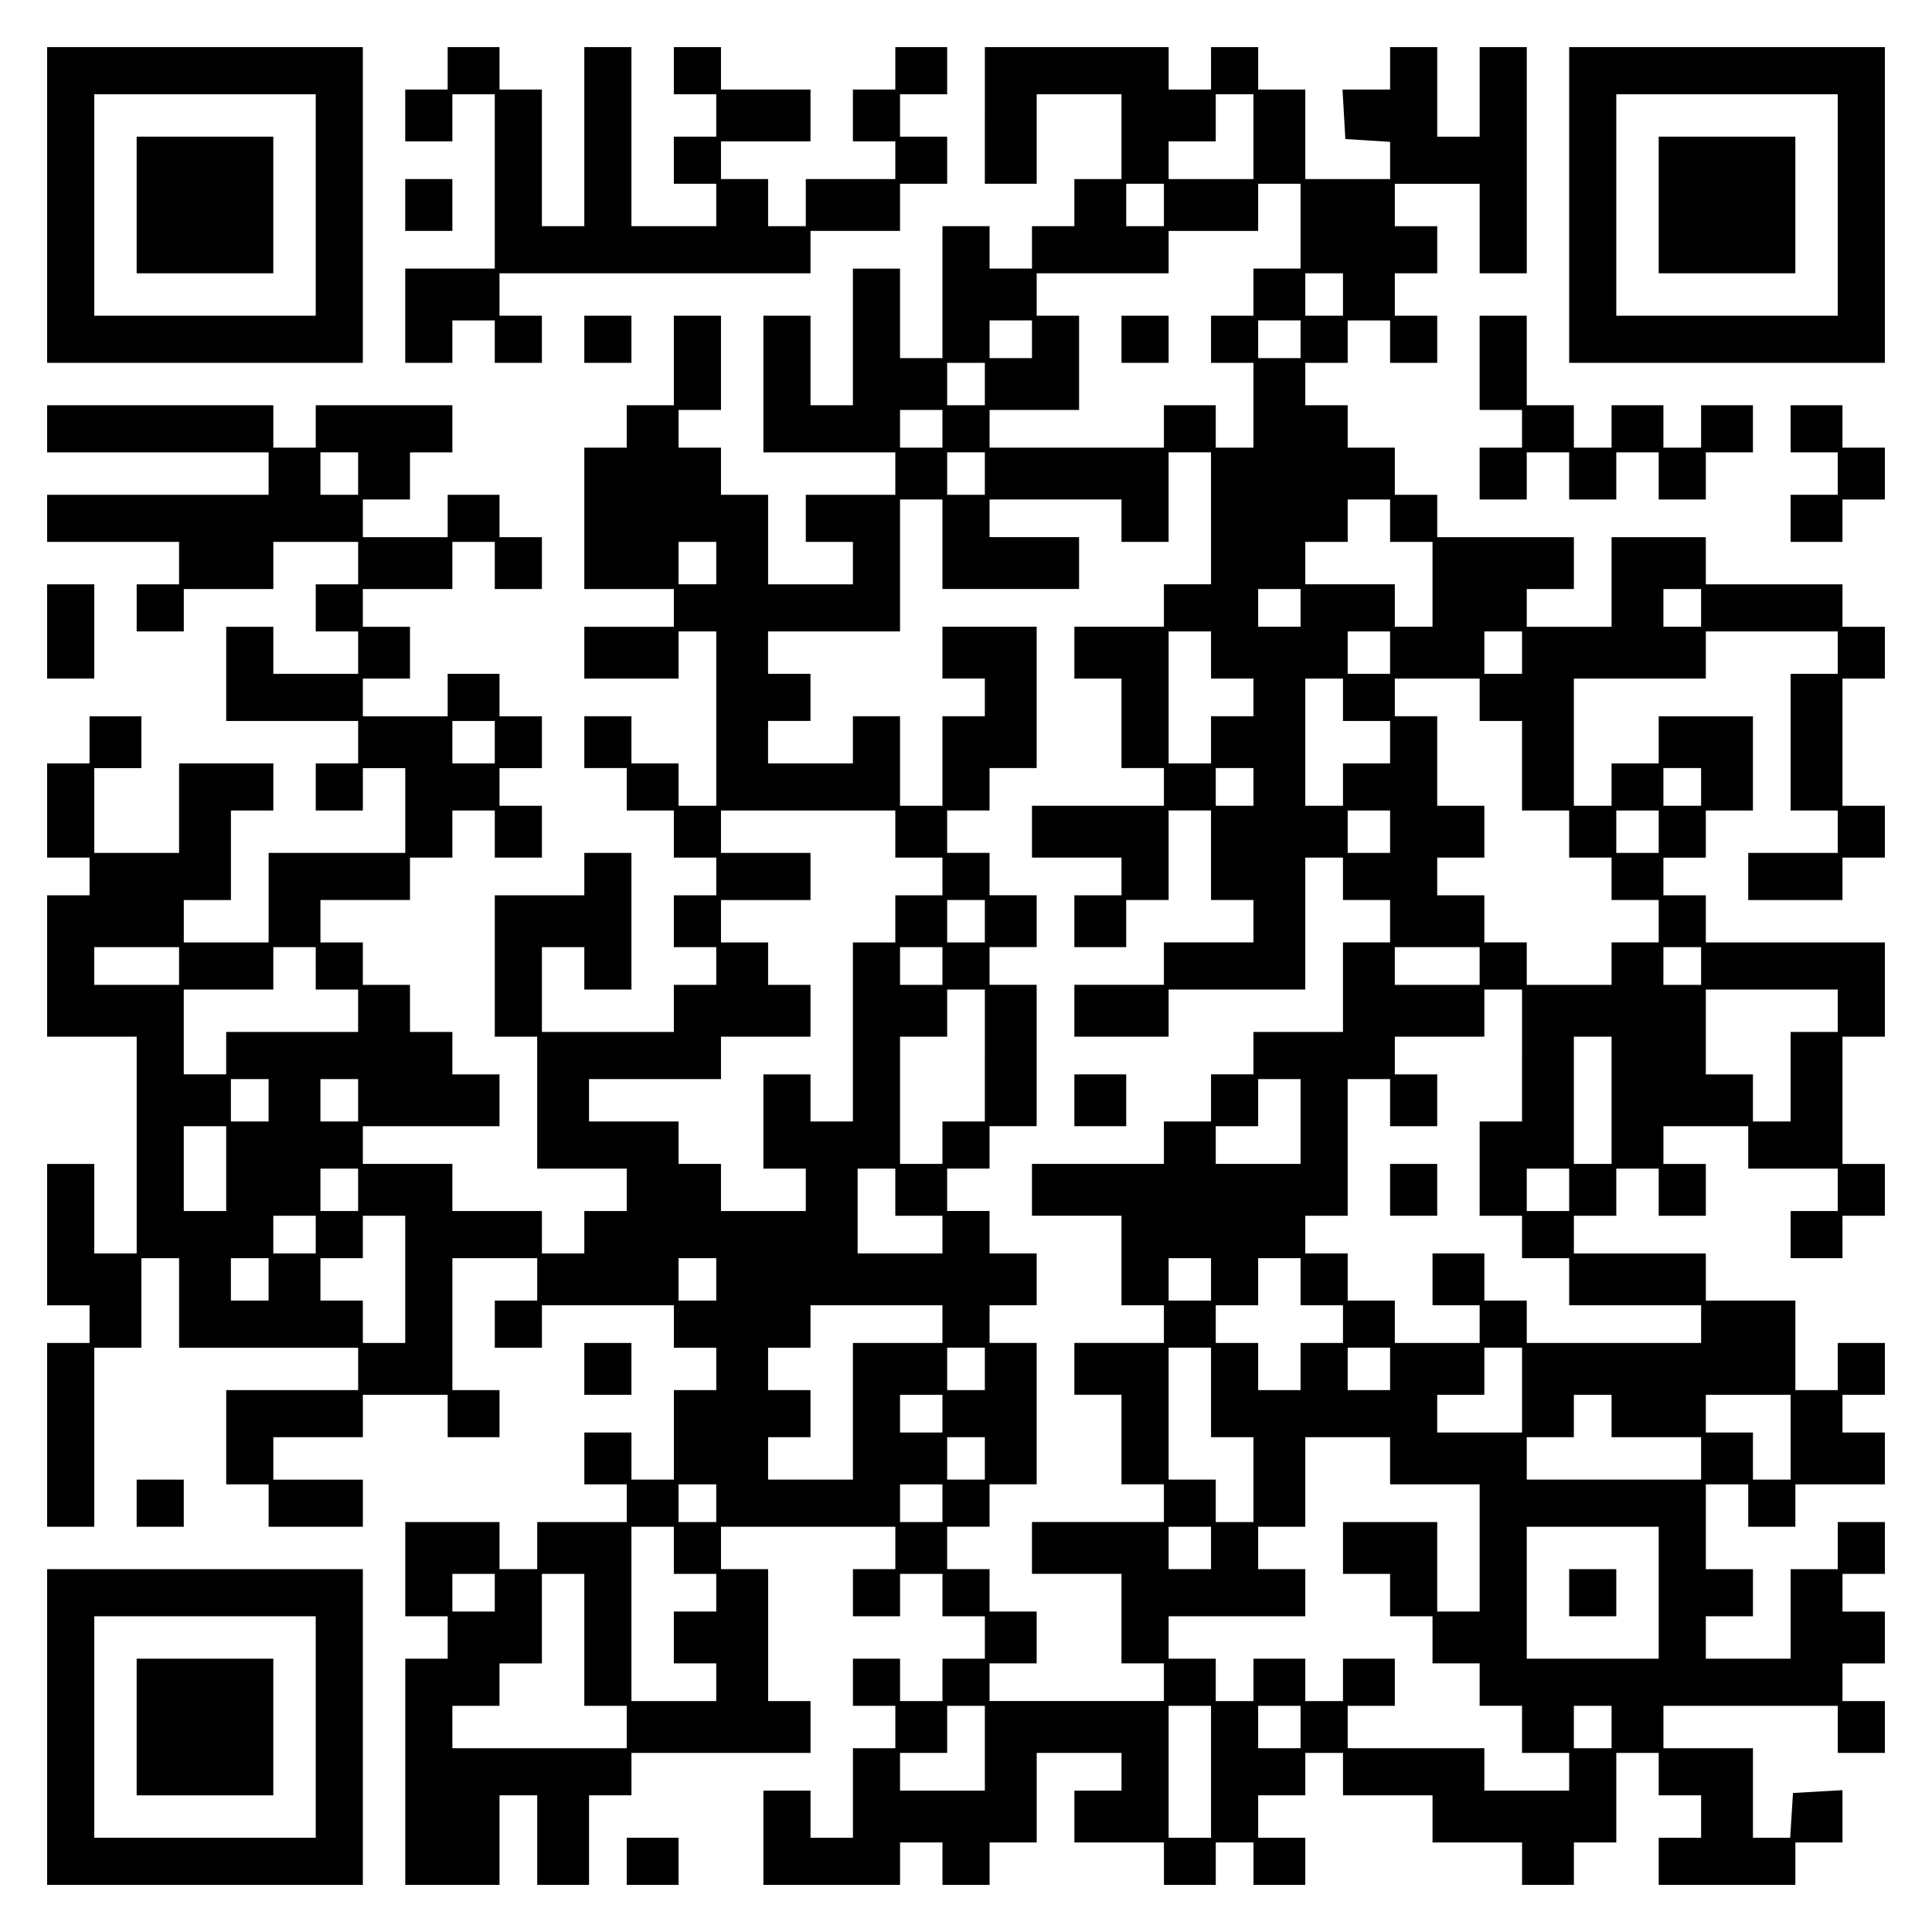
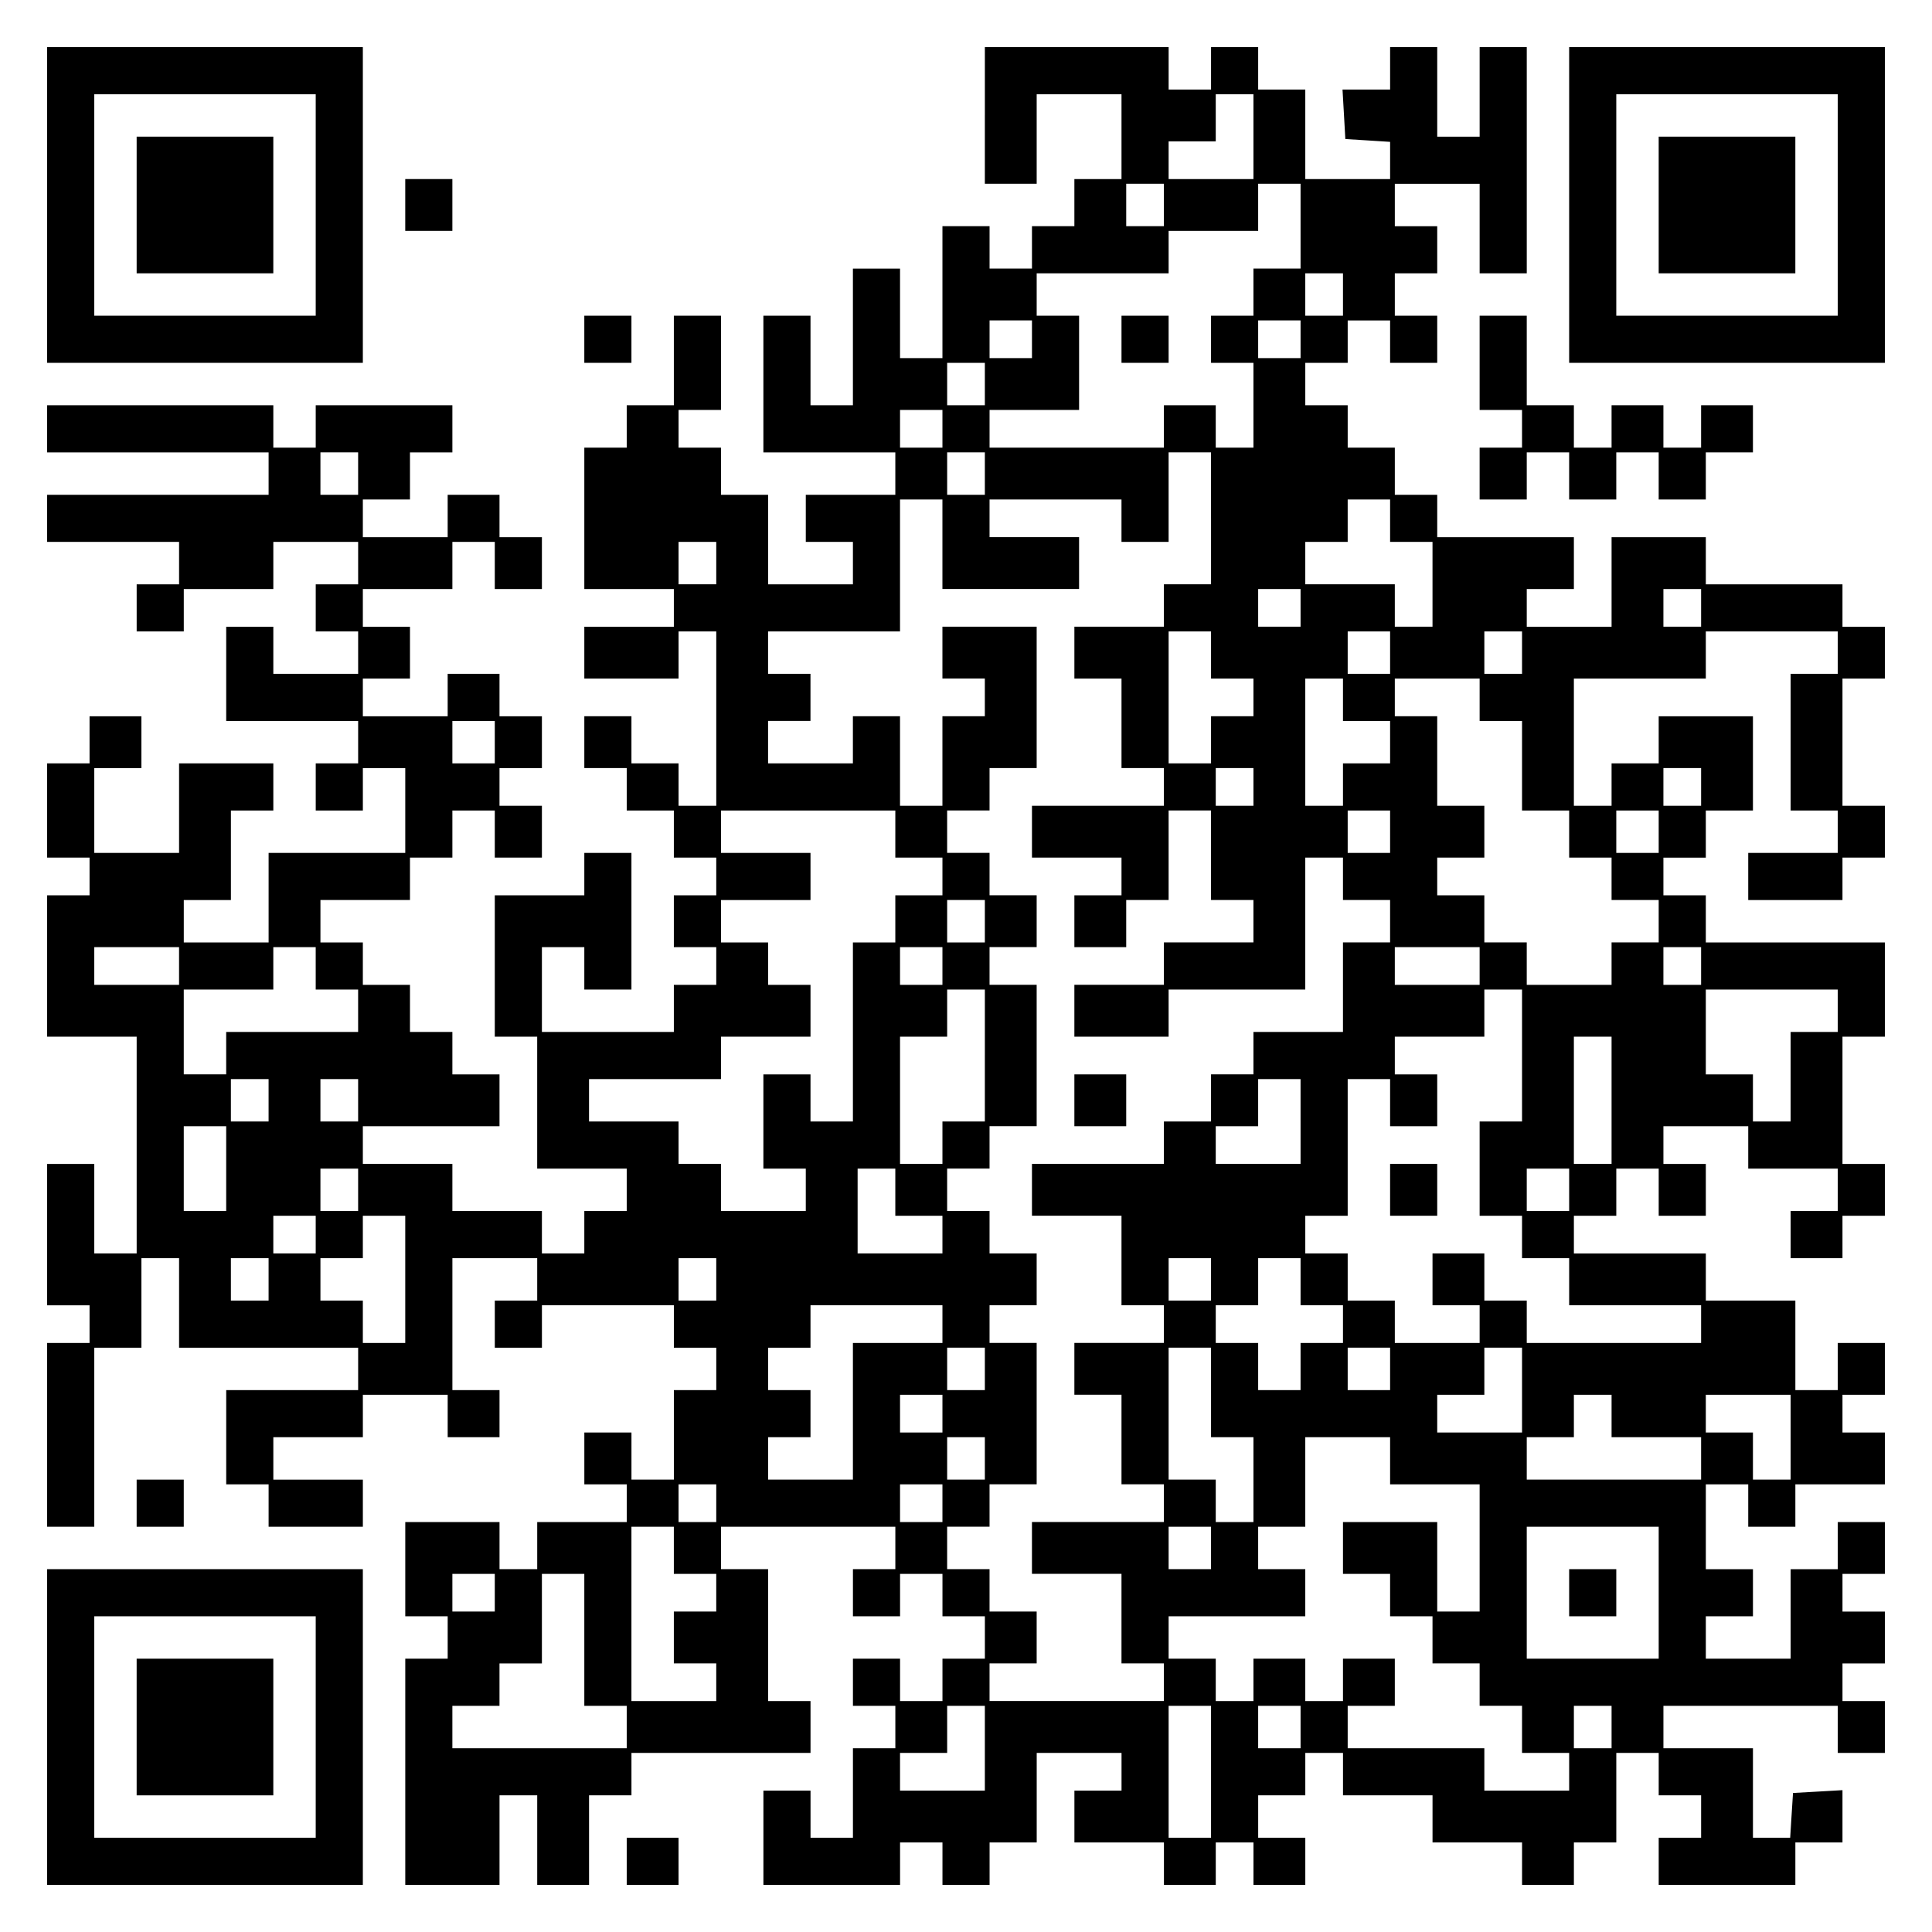
<svg xmlns="http://www.w3.org/2000/svg" version="1.0" width="100mm" height="100mm" viewBox="0 0 410 410" preserveAspectRatio="xMidYMid meet">
  <g transform="translate(0,410) scale(0.1,-0.1)" fill="#000000" stroke="none">
    <path d="M100 3665 l0 -335 335 0 335 0 0 335 0 335 -335 0 -335 0 0 -335z m570 0 l0 -235 -235 0 -235 0 0 235 0 235 235 0 235 0 0 -235z" />
    <path d="M290 3665 l0 -145 145 0 145 0 0 145 0 145 -145 0 -145 0 0 -145z" />
-     <path d="M950 3955 l0 -45 -45 0 -45 0 0 -55 0 -55 50 0 50 0 0 50 0 50 45 0 45 0 0 -185 0 -185 -95 0 -95 0 0 -100 0 -100 50 0 50 0 0 45 0 45 45 0 45 0 0 -45 0 -45 50 0 50 0 0 50 0 50 -45 0 -45 0 0 45 0 45 330 0 330 0 0 45 0 45 95 0 95 0 0 50 0 50 50 0 50 0 0 50 0 50 -50 0 -50 0 0 45 0 45 50 0 50 0 0 50 0 50 -55 0 -55 0 0 -45 0 -45 -45 0 -45 0 0 -55 0 -55 45 0 45 0 0 -40 0 -40 -95 0 -95 0 0 -50 0 -50 -40 0 -40 0 0 50 0 50 -50 0 -50 0 0 40 0 40 95 0 95 0 0 55 0 55 -95 0 -95 0 0 45 0 45 -50 0 -50 0 0 -50 0 -50 45 0 45 0 0 -45 0 -45 -45 0 -45 0 0 -50 0 -50 45 0 45 0 0 -45 0 -45 -90 0 -90 0 0 190 0 190 -50 0 -50 0 0 -190 0 -190 -45 0 -45 0 0 145 0 145 -45 0 -45 0 0 45 0 45 -55 0 -55 0 0 -45z" />
+     <path d="M950 3955 z" />
    <path d="M2090 3855 l0 -145 55 0 55 0 0 95 0 95 90 0 90 0 0 -90 0 -90 -50 0 -50 0 0 -50 0 -50 -45 0 -45 0 0 -45 0 -45 -45 0 -45 0 0 45 0 45 -50 0 -50 0 0 -140 0 -140 -45 0 -45 0 0 95 0 95 -50 0 -50 0 0 -145 0 -145 -45 0 -45 0 0 95 0 95 -50 0 -50 0 0 -145 0 -145 140 0 140 0 0 -45 0 -45 -95 0 -95 0 0 -50 0 -50 50 0 50 0 0 -45 0 -45 -90 0 -90 0 0 95 0 95 -50 0 -50 0 0 50 0 50 -45 0 -45 0 0 40 0 40 45 0 45 0 0 100 0 100 -50 0 -50 0 0 -95 0 -95 -50 0 -50 0 0 -45 0 -45 -45 0 -45 0 0 -150 0 -150 95 0 95 0 0 -40 0 -40 -95 0 -95 0 0 -55 0 -55 100 0 100 0 0 50 0 50 40 0 40 0 0 -185 0 -185 -40 0 -40 0 0 45 0 45 -50 0 -50 0 0 50 0 50 -50 0 -50 0 0 -55 0 -55 45 0 45 0 0 -45 0 -45 50 0 50 0 0 -50 0 -50 45 0 45 0 0 -40 0 -40 -45 0 -45 0 0 -55 0 -55 45 0 45 0 0 -40 0 -40 -45 0 -45 0 0 -50 0 -50 -140 0 -140 0 0 90 0 90 45 0 45 0 0 -45 0 -45 50 0 50 0 0 145 0 145 -50 0 -50 0 0 -45 0 -45 -95 0 -95 0 0 -150 0 -150 45 0 45 0 0 -140 0 -140 95 0 95 0 0 -45 0 -45 -45 0 -45 0 0 -45 0 -45 -45 0 -45 0 0 45 0 45 -95 0 -95 0 0 50 0 50 -95 0 -95 0 0 40 0 40 145 0 145 0 0 55 0 55 -50 0 -50 0 0 45 0 45 -45 0 -45 0 0 50 0 50 -50 0 -50 0 0 45 0 45 -45 0 -45 0 0 45 0 45 95 0 95 0 0 45 0 45 45 0 45 0 0 50 0 50 45 0 45 0 0 -50 0 -50 50 0 50 0 0 55 0 55 -45 0 -45 0 0 40 0 40 45 0 45 0 0 55 0 55 -45 0 -45 0 0 45 0 45 -55 0 -55 0 0 -45 0 -45 -90 0 -90 0 0 40 0 40 50 0 50 0 0 55 0 55 -50 0 -50 0 0 40 0 40 95 0 95 0 0 50 0 50 45 0 45 0 0 -50 0 -50 50 0 50 0 0 55 0 55 -45 0 -45 0 0 45 0 45 -55 0 -55 0 0 -45 0 -45 -90 0 -90 0 0 40 0 40 50 0 50 0 0 50 0 50 45 0 45 0 0 50 0 50 -145 0 -145 0 0 -45 0 -45 -45 0 -45 0 0 45 0 45 -240 0 -240 0 0 -50 0 -50 235 0 235 0 0 -45 0 -45 -235 0 -235 0 0 -50 0 -50 140 0 140 0 0 -45 0 -45 -45 0 -45 0 0 -50 0 -50 50 0 50 0 0 45 0 45 95 0 95 0 0 50 0 50 90 0 90 0 0 -45 0 -45 -45 0 -45 0 0 -50 0 -50 45 0 45 0 0 -45 0 -45 -90 0 -90 0 0 50 0 50 -50 0 -50 0 0 -100 0 -100 140 0 140 0 0 -45 0 -45 -45 0 -45 0 0 -50 0 -50 50 0 50 0 0 45 0 45 45 0 45 0 0 -90 0 -90 -145 0 -145 0 0 -95 0 -95 -90 0 -90 0 0 45 0 45 50 0 50 0 0 95 0 95 45 0 45 0 0 50 0 50 -100 0 -100 0 0 -95 0 -95 -90 0 -90 0 0 90 0 90 50 0 50 0 0 55 0 55 -55 0 -55 0 0 -50 0 -50 -45 0 -45 0 0 -100 0 -100 45 0 45 0 0 -40 0 -40 -45 0 -45 0 0 -150 0 -150 95 0 95 0 0 -230 0 -230 -45 0 -45 0 0 95 0 95 -50 0 -50 0 0 -150 0 -150 45 0 45 0 0 -40 0 -40 -45 0 -45 0 0 -195 0 -195 50 0 50 0 0 190 0 190 50 0 50 0 0 95 0 95 40 0 40 0 0 -95 0 -95 190 0 190 0 0 -45 0 -45 -140 0 -140 0 0 -100 0 -100 45 0 45 0 0 -45 0 -45 100 0 100 0 0 50 0 50 -95 0 -95 0 0 45 0 45 95 0 95 0 0 45 0 45 90 0 90 0 0 -45 0 -45 55 0 55 0 0 50 0 50 -50 0 -50 0 0 140 0 140 90 0 90 0 0 -45 0 -45 -45 0 -45 0 0 -50 0 -50 50 0 50 0 0 45 0 45 140 0 140 0 0 -45 0 -45 45 0 45 0 0 -45 0 -45 -45 0 -45 0 0 -95 0 -95 -45 0 -45 0 0 50 0 50 -50 0 -50 0 0 -55 0 -55 45 0 45 0 0 -40 0 -40 -95 0 -95 0 0 -50 0 -50 -40 0 -40 0 0 50 0 50 -100 0 -100 0 0 -100 0 -100 45 0 45 0 0 -45 0 -45 -45 0 -45 0 0 -240 0 -240 100 0 100 0 0 95 0 95 40 0 40 0 0 -95 0 -95 55 0 55 0 0 95 0 95 45 0 45 0 0 45 0 45 190 0 190 0 0 55 0 55 -45 0 -45 0 0 140 0 140 -50 0 -50 0 0 45 0 45 185 0 185 0 0 -45 0 -45 -45 0 -45 0 0 -50 0 -50 50 0 50 0 0 45 0 45 45 0 45 0 0 -45 0 -45 45 0 45 0 0 -45 0 -45 -45 0 -45 0 0 -45 0 -45 -45 0 -45 0 0 45 0 45 -50 0 -50 0 0 -50 0 -50 45 0 45 0 0 -45 0 -45 -45 0 -45 0 0 -95 0 -95 -45 0 -45 0 0 50 0 50 -50 0 -50 0 0 -100 0 -100 145 0 145 0 0 45 0 45 45 0 45 0 0 -45 0 -45 50 0 50 0 0 45 0 45 50 0 50 0 0 95 0 95 90 0 90 0 0 -40 0 -40 -50 0 -50 0 0 -55 0 -55 95 0 95 0 0 -45 0 -45 55 0 55 0 0 45 0 45 40 0 40 0 0 -45 0 -45 55 0 55 0 0 50 0 50 -50 0 -50 0 0 45 0 45 50 0 50 0 0 45 0 45 40 0 40 0 0 -45 0 -45 95 0 95 0 0 -50 0 -50 95 0 95 0 0 -45 0 -45 55 0 55 0 0 45 0 45 45 0 45 0 0 95 0 95 45 0 45 0 0 -45 0 -45 45 0 45 0 0 -45 0 -45 -45 0 -45 0 0 -50 0 -50 145 0 145 0 0 45 0 45 50 0 50 0 0 56 0 55 -52 -3 -53 -3 -3 -47 -3 -48 -40 0 -39 0 0 95 0 95 -95 0 -95 0 0 45 0 45 185 0 185 0 0 -50 0 -50 50 0 50 0 0 55 0 55 -45 0 -45 0 0 40 0 40 45 0 45 0 0 55 0 55 -45 0 -45 0 0 40 0 40 45 0 45 0 0 55 0 55 -50 0 -50 0 0 -50 0 -50 -50 0 -50 0 0 -95 0 -95 -90 0 -90 0 0 45 0 45 50 0 50 0 0 50 0 50 -50 0 -50 0 0 90 0 90 45 0 45 0 0 -45 0 -45 50 0 50 0 0 45 0 45 95 0 95 0 0 55 0 55 -45 0 -45 0 0 40 0 40 45 0 45 0 0 55 0 55 -50 0 -50 0 0 -50 0 -50 -45 0 -45 0 0 95 0 95 -95 0 -95 0 0 50 0 50 -140 0 -140 0 0 40 0 40 45 0 45 0 0 50 0 50 45 0 45 0 0 -50 0 -50 50 0 50 0 0 55 0 55 -45 0 -45 0 0 40 0 40 90 0 90 0 0 -45 0 -45 95 0 95 0 0 -45 0 -45 -50 0 -50 0 0 -50 0 -50 55 0 55 0 0 45 0 45 45 0 45 0 0 55 0 55 -45 0 -45 0 0 135 0 135 45 0 45 0 0 100 0 100 -190 0 -190 0 0 50 0 50 -45 0 -45 0 0 40 0 40 45 0 45 0 0 50 0 50 50 0 50 0 0 100 0 100 -100 0 -100 0 0 -50 0 -50 -50 0 -50 0 0 -45 0 -45 -40 0 -40 0 0 135 0 135 140 0 140 0 0 50 0 50 140 0 140 0 0 -45 0 -45 -50 0 -50 0 0 -145 0 -145 50 0 50 0 0 -45 0 -45 -95 0 -95 0 0 -50 0 -50 100 0 100 0 0 45 0 45 45 0 45 0 0 55 0 55 -45 0 -45 0 0 135 0 135 45 0 45 0 0 55 0 55 -45 0 -45 0 0 45 0 45 -145 0 -145 0 0 50 0 50 -100 0 -100 0 0 -95 0 -95 -90 0 -90 0 0 40 0 40 50 0 50 0 0 55 0 55 -145 0 -145 0 0 45 0 45 -45 0 -45 0 0 50 0 50 -50 0 -50 0 0 45 0 45 -45 0 -45 0 0 45 0 45 45 0 45 0 0 45 0 45 45 0 45 0 0 -45 0 -45 50 0 50 0 0 50 0 50 -45 0 -45 0 0 45 0 45 45 0 45 0 0 50 0 50 -45 0 -45 0 0 45 0 45 90 0 90 0 0 -95 0 -95 50 0 50 0 0 240 0 240 -50 0 -50 0 0 -95 0 -95 -45 0 -45 0 0 95 0 95 -50 0 -50 0 0 -45 0 -45 -51 0 -50 0 3 -52 3 -53 48 -3 47 -3 0 -40 0 -39 -90 0 -90 0 0 95 0 95 -50 0 -50 0 0 45 0 45 -50 0 -50 0 0 -45 0 -45 -45 0 -45 0 0 45 0 45 -195 0 -195 0 0 -145z m570 -45 l0 -90 -90 0 -90 0 0 40 0 40 50 0 50 0 0 50 0 50 40 0 40 0 0 -90z m-190 -145 l0 -45 -40 0 -40 0 0 45 0 45 40 0 40 0 0 -45z m290 -45 l0 -90 -50 0 -50 0 0 -50 0 -50 -45 0 -45 0 0 -50 0 -50 45 0 45 0 0 -90 0 -90 -40 0 -40 0 0 45 0 45 -55 0 -55 0 0 -45 0 -45 -185 0 -185 0 0 40 0 40 95 0 95 0 0 100 0 100 -45 0 -45 0 0 45 0 45 140 0 140 0 0 45 0 45 95 0 95 0 0 50 0 50 45 0 45 0 0 -90z m90 -145 l0 -45 -40 0 -40 0 0 45 0 45 40 0 40 0 0 -45z m-660 -95 l0 -40 -45 0 -45 0 0 40 0 40 45 0 45 0 0 -40z m570 0 l0 -40 -45 0 -45 0 0 40 0 40 45 0 45 0 0 -40z m-670 -95 l0 -45 -40 0 -40 0 0 45 0 45 40 0 40 0 0 -45z m-90 -95 l0 -40 -45 0 -45 0 0 40 0 40 45 0 45 0 0 -40z m-1240 -95 l0 -45 -40 0 -40 0 0 45 0 45 40 0 40 0 0 -45z m1330 0 l0 -45 -40 0 -40 0 0 45 0 45 40 0 40 0 0 -45z m480 -95 l0 -140 -50 0 -50 0 0 -45 0 -45 -95 0 -95 0 0 -55 0 -55 50 0 50 0 0 -95 0 -95 45 0 45 0 0 -40 0 -40 -140 0 -140 0 0 -55 0 -55 95 0 95 0 0 -40 0 -40 -50 0 -50 0 0 -55 0 -55 55 0 55 0 0 50 0 50 45 0 45 0 0 95 0 95 45 0 45 0 0 -95 0 -95 45 0 45 0 0 -45 0 -45 -95 0 -95 0 0 -45 0 -45 -95 0 -95 0 0 -55 0 -55 100 0 100 0 0 50 0 50 145 0 145 0 0 140 0 140 40 0 40 0 0 -45 0 -45 50 0 50 0 0 -45 0 -45 -50 0 -50 0 0 -95 0 -95 -95 0 -95 0 0 -45 0 -45 -45 0 -45 0 0 -50 0 -50 -50 0 -50 0 0 -45 0 -45 -140 0 -140 0 0 -55 0 -55 95 0 95 0 0 -95 0 -95 45 0 45 0 0 -40 0 -40 -95 0 -95 0 0 -55 0 -55 50 0 50 0 0 -95 0 -95 45 0 45 0 0 -40 0 -40 -140 0 -140 0 0 -55 0 -55 95 0 95 0 0 -95 0 -95 45 0 45 0 0 -40 0 -40 -185 0 -185 0 0 40 0 40 50 0 50 0 0 55 0 55 -50 0 -50 0 0 45 0 45 -45 0 -45 0 0 45 0 45 45 0 45 0 0 45 0 45 50 0 50 0 0 150 0 150 -50 0 -50 0 0 40 0 40 50 0 50 0 0 55 0 55 -50 0 -50 0 0 45 0 45 -45 0 -45 0 0 45 0 45 45 0 45 0 0 45 0 45 50 0 50 0 0 150 0 150 -50 0 -50 0 0 40 0 40 50 0 50 0 0 55 0 55 -50 0 -50 0 0 45 0 45 -45 0 -45 0 0 45 0 45 45 0 45 0 0 45 0 45 50 0 50 0 0 150 0 150 -100 0 -100 0 0 -55 0 -55 45 0 45 0 0 -40 0 -40 -45 0 -45 0 0 -95 0 -95 -45 0 -45 0 0 95 0 95 -50 0 -50 0 0 -50 0 -50 -90 0 -90 0 0 45 0 45 45 0 45 0 0 50 0 50 -45 0 -45 0 0 45 0 45 140 0 140 0 0 140 0 140 45 0 45 0 0 -95 0 -95 145 0 145 0 0 55 0 55 -95 0 -95 0 0 40 0 40 140 0 140 0 0 -45 0 -45 50 0 50 0 0 95 0 95 45 0 45 0 0 -140z m380 -5 l0 -45 45 0 45 0 0 -90 0 -90 -40 0 -40 0 0 45 0 45 -95 0 -95 0 0 45 0 45 45 0 45 0 0 45 0 45 45 0 45 0 0 -45z m-1430 -90 l0 -45 -40 0 -40 0 0 45 0 45 40 0 40 0 0 -45z m1240 -95 l0 -40 -45 0 -45 0 0 40 0 40 45 0 45 0 0 -40z m850 0 l0 -40 -40 0 -40 0 0 40 0 40 40 0 40 0 0 -40z m-1040 -100 l0 -50 45 0 45 0 0 -40 0 -40 -45 0 -45 0 0 -50 0 -50 -45 0 -45 0 0 140 0 140 45 0 45 0 0 -50z m380 5 l0 -45 -45 0 -45 0 0 45 0 45 45 0 45 0 0 -45z m280 0 l0 -45 -40 0 -40 0 0 45 0 45 40 0 40 0 0 -45z m-380 -100 l0 -45 50 0 50 0 0 -45 0 -45 -50 0 -50 0 0 -45 0 -45 -40 0 -40 0 0 135 0 135 40 0 40 0 0 -45z m290 0 l0 -45 45 0 45 0 0 -95 0 -95 50 0 50 0 0 -50 0 -50 45 0 45 0 0 -45 0 -45 50 0 50 0 0 -45 0 -45 -50 0 -50 0 0 -45 0 -45 -90 0 -90 0 0 45 0 45 -45 0 -45 0 0 50 0 50 -50 0 -50 0 0 40 0 40 50 0 50 0 0 55 0 55 -50 0 -50 0 0 95 0 95 -45 0 -45 0 0 40 0 40 90 0 90 0 0 -45z m-2090 -90 l0 -45 -45 0 -45 0 0 45 0 45 45 0 45 0 0 -45z m1610 -95 l0 -40 -40 0 -40 0 0 40 0 40 40 0 40 0 0 -40z m950 0 l0 -40 -40 0 -40 0 0 40 0 40 40 0 40 0 0 -40z m-1710 -100 l0 -50 50 0 50 0 0 -40 0 -40 -50 0 -50 0 0 -50 0 -50 -45 0 -45 0 0 -190 0 -190 -45 0 -45 0 0 50 0 50 -50 0 -50 0 0 -100 0 -100 45 0 45 0 0 -45 0 -45 -90 0 -90 0 0 50 0 50 -45 0 -45 0 0 45 0 45 -95 0 -95 0 0 45 0 45 140 0 140 0 0 45 0 45 95 0 95 0 0 55 0 55 -45 0 -45 0 0 45 0 45 -50 0 -50 0 0 45 0 45 95 0 95 0 0 50 0 50 -95 0 -95 0 0 45 0 45 185 0 185 0 0 -50z m1050 5 l0 -45 -45 0 -45 0 0 45 0 45 45 0 45 0 0 -45z m570 0 l0 -45 -45 0 -45 0 0 45 0 45 45 0 45 0 0 -45z m-1430 -190 l0 -45 -40 0 -40 0 0 45 0 45 40 0 40 0 0 -45z m-1710 -95 l0 -40 -90 0 -90 0 0 40 0 40 90 0 90 0 0 -40z m290 -5 l0 -45 45 0 45 0 0 -45 0 -45 -140 0 -140 0 0 -45 0 -45 -45 0 -45 0 0 90 0 90 95 0 95 0 0 45 0 45 45 0 45 0 0 -45z m1330 5 l0 -40 -45 0 -45 0 0 40 0 40 45 0 45 0 0 -40z m1140 0 l0 -40 -90 0 -90 0 0 40 0 40 90 0 90 0 0 -40z m470 0 l0 -40 -40 0 -40 0 0 40 0 40 40 0 40 0 0 -40z m-1520 -190 l0 -140 -45 0 -45 0 0 -45 0 -45 -45 0 -45 0 0 135 0 135 50 0 50 0 0 50 0 50 40 0 40 0 0 -140z m1140 0 l0 -140 -45 0 -45 0 0 -100 0 -100 45 0 45 0 0 -45 0 -45 50 0 50 0 0 -50 0 -50 140 0 140 0 0 -40 0 -40 -185 0 -185 0 0 45 0 45 -45 0 -45 0 0 50 0 50 -55 0 -55 0 0 -55 0 -55 50 0 50 0 0 -40 0 -40 -90 0 -90 0 0 45 0 45 -50 0 -50 0 0 50 0 50 -45 0 -45 0 0 40 0 40 45 0 45 0 0 145 0 145 45 0 45 0 0 -50 0 -50 50 0 50 0 0 55 0 55 -45 0 -45 0 0 40 0 40 95 0 95 0 0 50 0 50 40 0 40 0 0 -140z m670 95 l0 -45 -50 0 -50 0 0 -95 0 -95 -40 0 -40 0 0 50 0 50 -50 0 -50 0 0 90 0 90 140 0 140 0 0 -45z m-480 -190 l0 -135 -40 0 -40 0 0 135 0 135 40 0 40 0 0 -135z m-2850 0 l0 -45 -40 0 -40 0 0 45 0 45 40 0 40 0 0 -45z m190 0 l0 -45 -40 0 -40 0 0 45 0 45 40 0 40 0 0 -45z m2000 -45 l0 -90 -90 0 -90 0 0 40 0 40 45 0 45 0 0 50 0 50 45 0 45 0 0 -90z m-2280 -100 l0 -90 -45 0 -45 0 0 90 0 90 45 0 45 0 0 -90z m280 -45 l0 -45 -40 0 -40 0 0 45 0 45 40 0 40 0 0 -45z m1140 -5 l0 -50 50 0 50 0 0 -40 0 -40 -90 0 -90 0 0 90 0 90 40 0 40 0 0 -50z m1430 5 l0 -45 -45 0 -45 0 0 45 0 45 45 0 45 0 0 -45z m-2660 -95 l0 -40 -45 0 -45 0 0 40 0 40 45 0 45 0 0 -40z m190 -95 l0 -135 -45 0 -45 0 0 45 0 45 -45 0 -45 0 0 45 0 45 45 0 45 0 0 45 0 45 45 0 45 0 0 -135z m-290 0 l0 -45 -40 0 -40 0 0 45 0 45 40 0 40 0 0 -45z m950 0 l0 -45 -40 0 -40 0 0 45 0 45 40 0 40 0 0 -45z m1050 0 l0 -45 -45 0 -45 0 0 45 0 45 45 0 45 0 0 -45z m190 -5 l0 -50 45 0 45 0 0 -40 0 -40 -45 0 -45 0 0 -50 0 -50 -45 0 -45 0 0 50 0 50 -45 0 -45 0 0 40 0 40 45 0 45 0 0 50 0 50 45 0 45 0 0 -50z m-760 -90 l0 -40 -95 0 -95 0 0 -145 0 -145 -90 0 -90 0 0 45 0 45 45 0 45 0 0 50 0 50 -45 0 -45 0 0 45 0 45 45 0 45 0 0 45 0 45 140 0 140 0 0 -40z m90 -95 l0 -45 -40 0 -40 0 0 45 0 45 40 0 40 0 0 -45z m480 -50 l0 -95 45 0 45 0 0 -90 0 -90 -40 0 -40 0 0 45 0 45 -50 0 -50 0 0 140 0 140 45 0 45 0 0 -95z m380 50 l0 -45 -45 0 -45 0 0 45 0 45 45 0 45 0 0 -45z m280 -45 l0 -90 -90 0 -90 0 0 40 0 40 50 0 50 0 0 50 0 50 40 0 40 0 0 -90z m-1230 -50 l0 -40 -45 0 -45 0 0 40 0 40 45 0 45 0 0 -40z m1420 -5 l0 -45 95 0 95 0 0 -45 0 -45 -185 0 -185 0 0 45 0 45 50 0 50 0 0 45 0 45 40 0 40 0 0 -45z m380 -45 l0 -90 -40 0 -40 0 0 50 0 50 -50 0 -50 0 0 40 0 40 90 0 90 0 0 -90z m-1710 -45 l0 -45 -40 0 -40 0 0 45 0 45 40 0 40 0 0 -45z m860 -5 l0 -50 95 0 95 0 0 -135 0 -135 -45 0 -45 0 0 95 0 95 -100 0 -100 0 0 -55 0 -55 50 0 50 0 0 -45 0 -45 45 0 45 0 0 -50 0 -50 50 0 50 0 0 -45 0 -45 45 0 45 0 0 -50 0 -50 50 0 50 0 0 -40 0 -40 -90 0 -90 0 0 45 0 45 -145 0 -145 0 0 45 0 45 50 0 50 0 0 50 0 50 -55 0 -55 0 0 -45 0 -45 -40 0 -40 0 0 45 0 45 -55 0 -55 0 0 -45 0 -45 -40 0 -40 0 0 45 0 45 -50 0 -50 0 0 45 0 45 145 0 145 0 0 50 0 50 -50 0 -50 0 0 45 0 45 50 0 50 0 0 95 0 95 90 0 90 0 0 -50z m-1430 -90 l0 -40 -40 0 -40 0 0 40 0 40 40 0 40 0 0 -40z m480 0 l0 -40 -45 0 -45 0 0 40 0 40 45 0 45 0 0 -40z m-570 -100 l0 -50 45 0 45 0 0 -40 0 -40 -45 0 -45 0 0 -55 0 -55 45 0 45 0 0 -40 0 -40 -90 0 -90 0 0 185 0 185 45 0 45 0 0 -50z m1140 5 l0 -45 -45 0 -45 0 0 45 0 45 45 0 45 0 0 -45z m950 -95 l0 -140 -140 0 -140 0 0 140 0 140 140 0 140 0 0 -140z m-2470 0 l0 -40 -45 0 -45 0 0 40 0 40 45 0 45 0 0 -40z m190 -100 l0 -140 45 0 45 0 0 -45 0 -45 -185 0 -185 0 0 45 0 45 50 0 50 0 0 45 0 45 45 0 45 0 0 95 0 95 45 0 45 0 0 -140z m850 -230 l0 -90 -90 0 -90 0 0 40 0 40 50 0 50 0 0 50 0 50 40 0 40 0 0 -90z m480 -50 l0 -140 -45 0 -45 0 0 140 0 140 45 0 45 0 0 -140z m190 95 l0 -45 -45 0 -45 0 0 45 0 45 45 0 45 0 0 -45z m660 0 l0 -45 -40 0 -40 0 0 45 0 45 40 0 40 0 0 -45z" />
    <path d="M2380 3380 l0 -50 50 0 50 0 0 50 0 50 -50 0 -50 0 0 -50z" />
    <path d="M2280 1765 l0 -55 55 0 55 0 0 55 0 55 -55 0 -55 0 0 -55z" />
    <path d="M2950 1575 l0 -55 50 0 50 0 0 55 0 55 -50 0 -50 0 0 -55z" />
    <path d="M3330 720 l0 -50 50 0 50 0 0 50 0 50 -50 0 -50 0 0 -50z" />
    <path d="M3330 3665 l0 -335 335 0 335 0 0 335 0 335 -335 0 -335 0 0 -335z m570 0 l0 -235 -235 0 -235 0 0 235 0 235 235 0 235 0 0 -235z" />
    <path d="M3520 3665 l0 -145 145 0 145 0 0 145 0 145 -145 0 -145 0 0 -145z" />
    <path d="M860 3665 l0 -55 50 0 50 0 0 55 0 55 -50 0 -50 0 0 -55z" />
    <path d="M1240 3380 l0 -50 50 0 50 0 0 50 0 50 -50 0 -50 0 0 -50z" />
    <path d="M3140 3330 l0 -100 45 0 45 0 0 -40 0 -40 -45 0 -45 0 0 -55 0 -55 50 0 50 0 0 50 0 50 45 0 45 0 0 -50 0 -50 50 0 50 0 0 50 0 50 45 0 45 0 0 -50 0 -50 50 0 50 0 0 50 0 50 50 0 50 0 0 50 0 50 -55 0 -55 0 0 -45 0 -45 -40 0 -40 0 0 45 0 45 -55 0 -55 0 0 -45 0 -45 -40 0 -40 0 0 45 0 45 -50 0 -50 0 0 95 0 95 -50 0 -50 0 0 -100z" />
-     <path d="M3800 3190 l0 -50 50 0 50 0 0 -45 0 -45 -50 0 -50 0 0 -50 0 -50 55 0 55 0 0 45 0 45 45 0 45 0 0 55 0 55 -45 0 -45 0 0 45 0 45 -55 0 -55 0 0 -50z" />
-     <path d="M100 2760 l0 -100 50 0 50 0 0 100 0 100 -50 0 -50 0 0 -100z" />
-     <path d="M1240 1195 l0 -55 50 0 50 0 0 55 0 55 -50 0 -50 0 0 -55z" />
    <path d="M290 910 l0 -50 50 0 50 0 0 50 0 50 -50 0 -50 0 0 -50z" />
    <path d="M100 435 l0 -335 335 0 335 0 0 335 0 335 -335 0 -335 0 0 -335z m570 0 l0 -235 -235 0 -235 0 0 235 0 235 235 0 235 0 0 -235z" />
    <path d="M290 435 l0 -145 145 0 145 0 0 145 0 145 -145 0 -145 0 0 -145z" />
    <path d="M1330 150 l0 -50 55 0 55 0 0 50 0 50 -55 0 -55 0 0 -50z" />
  </g>
</svg>